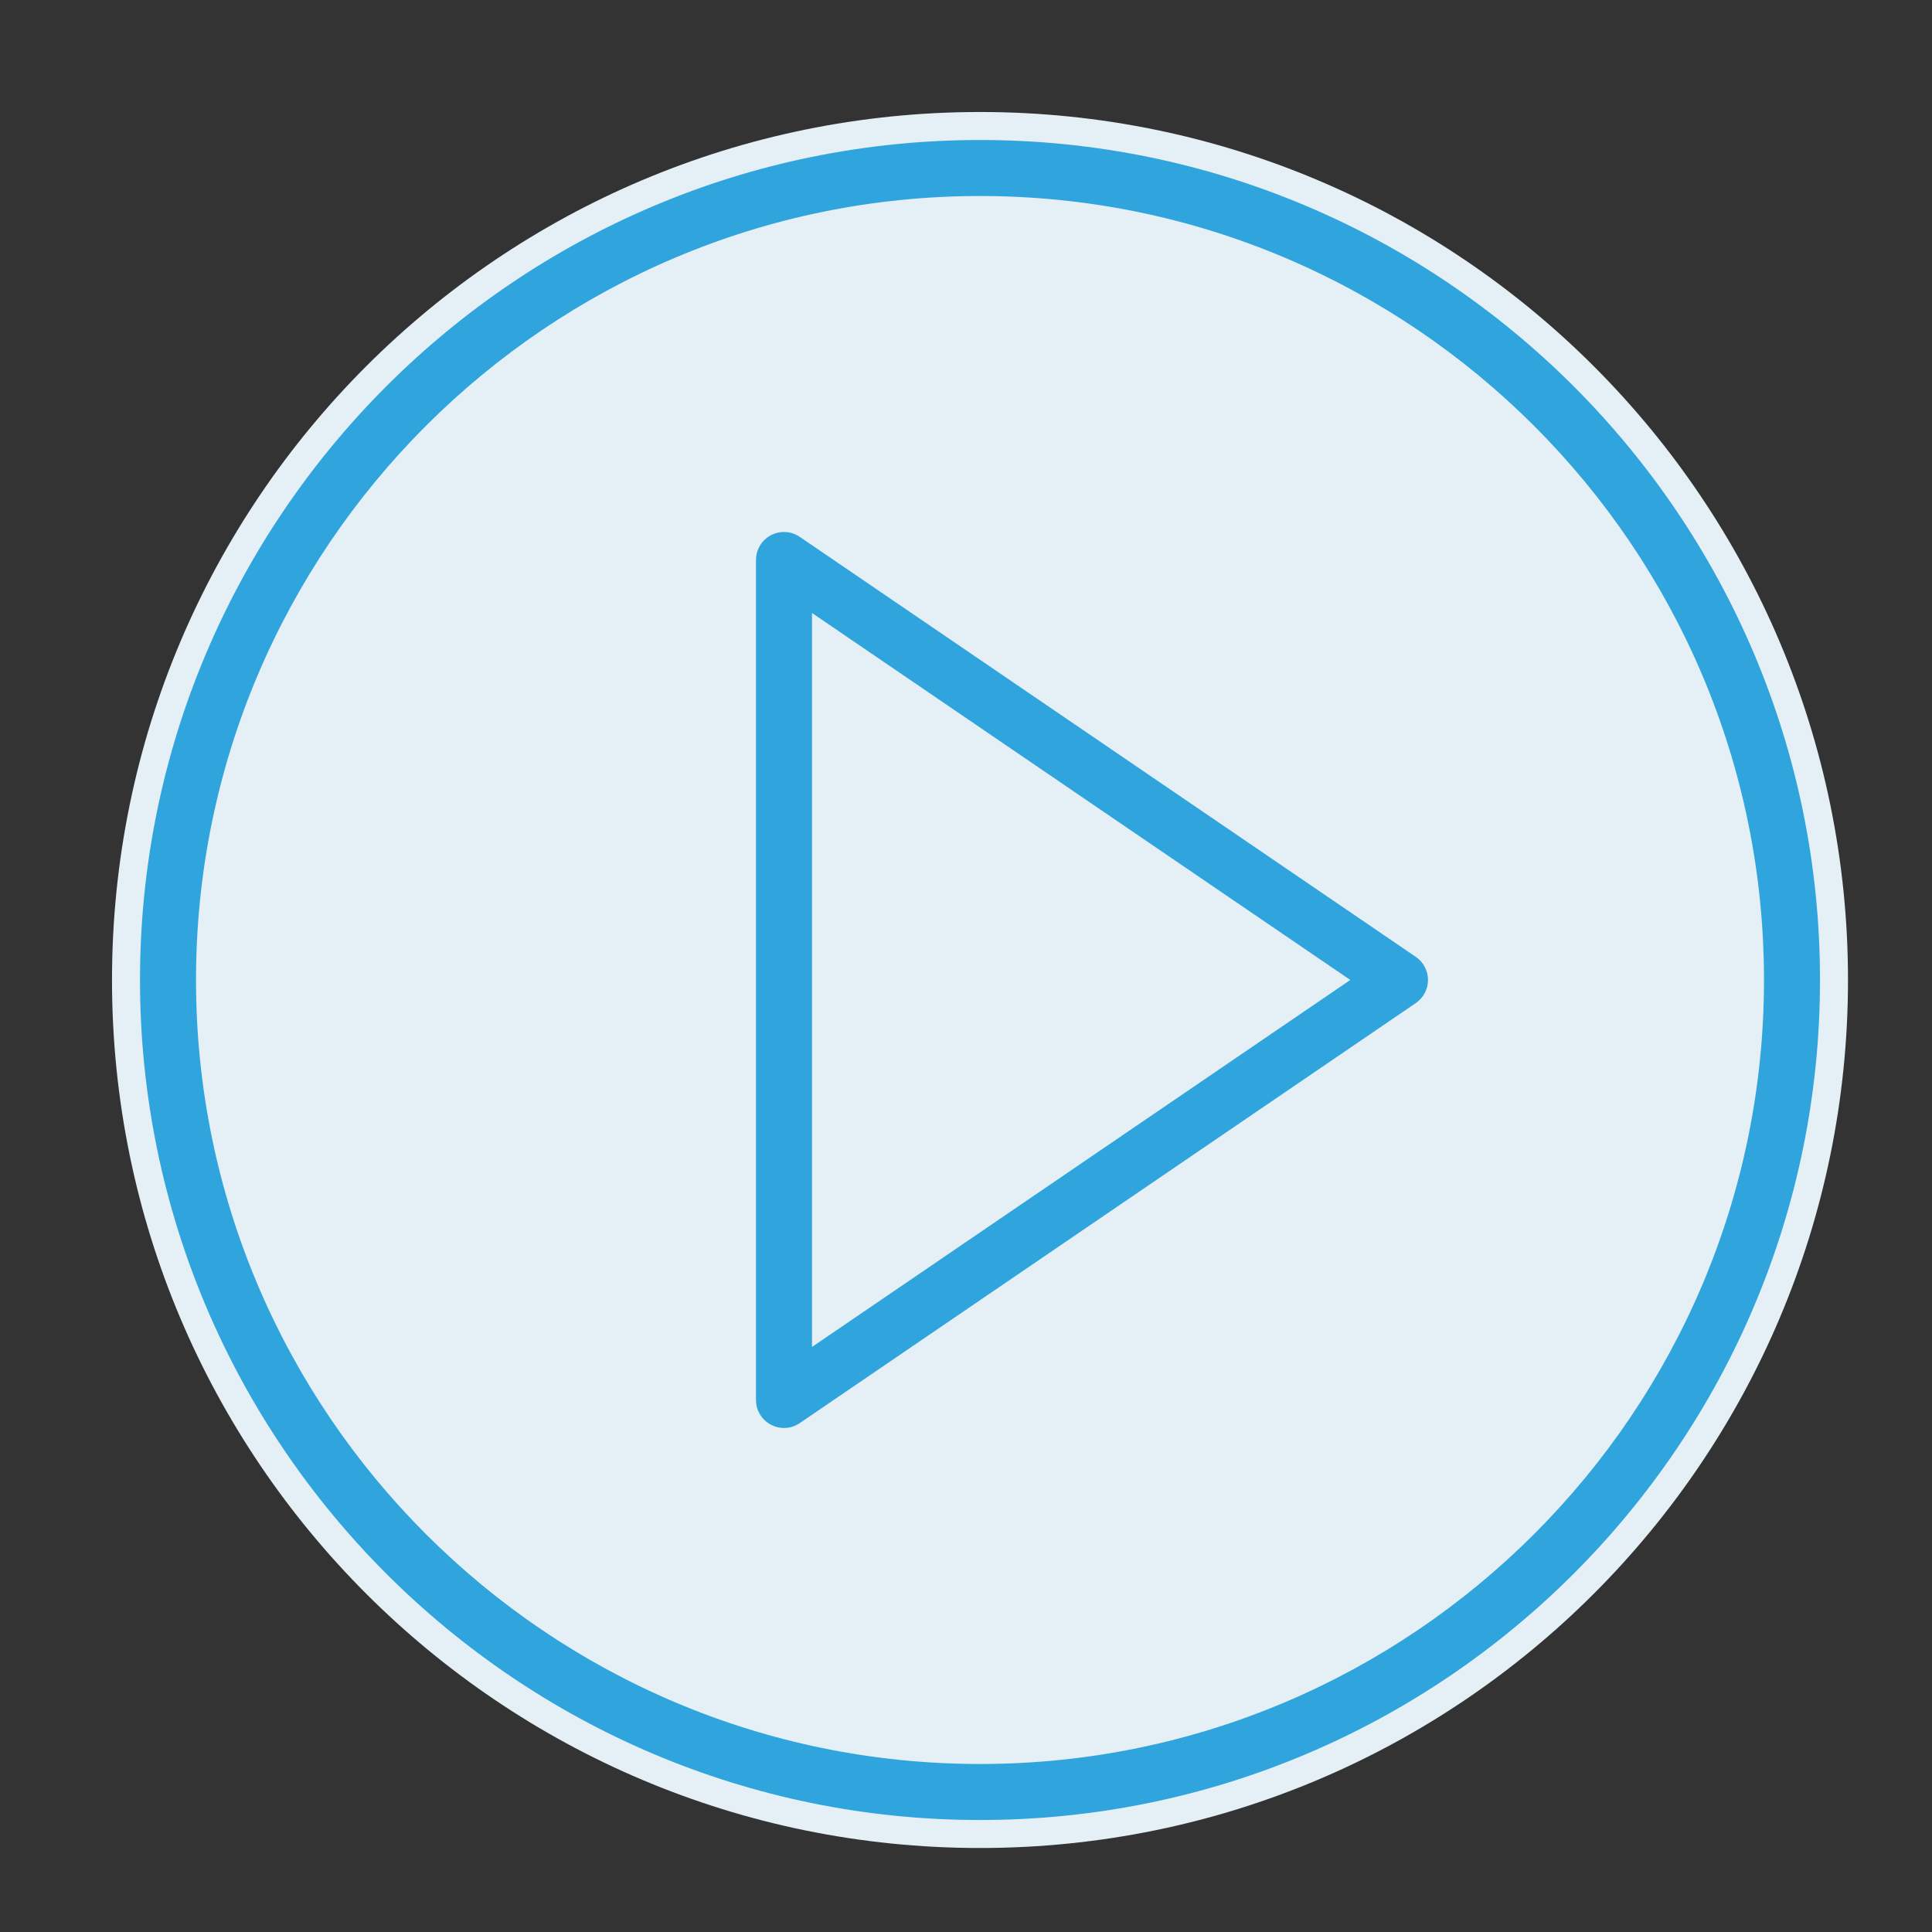
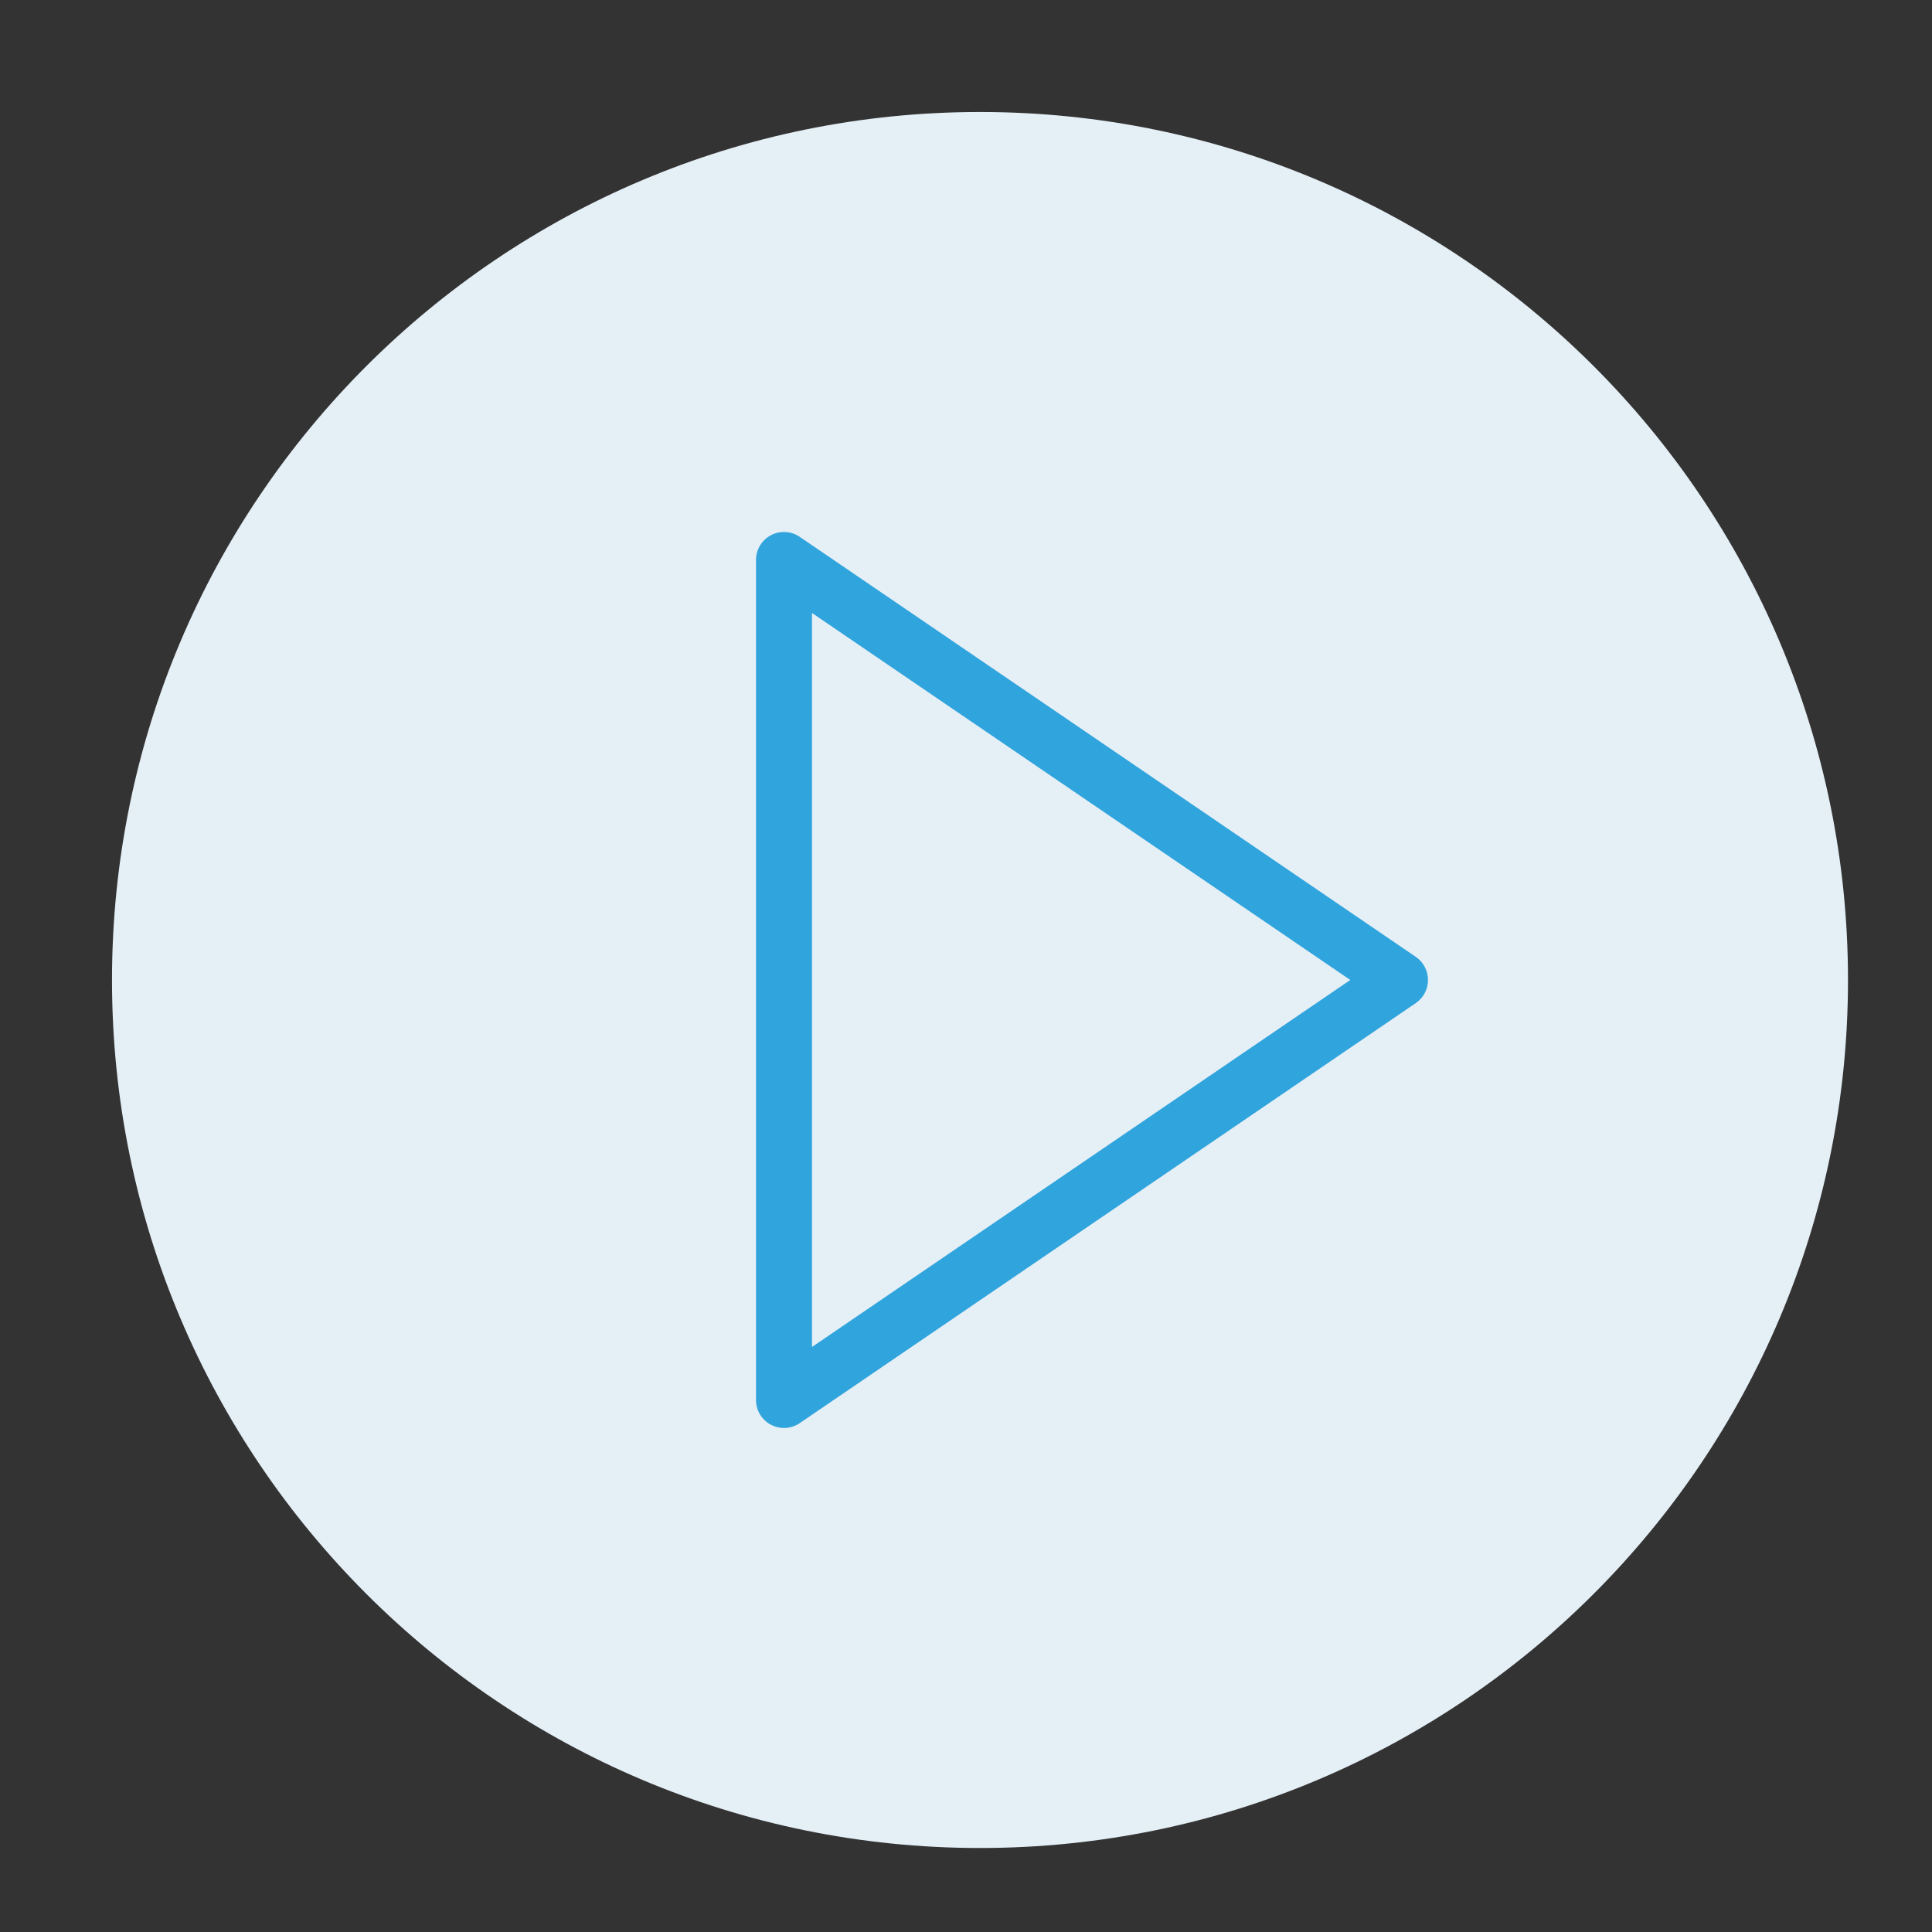
<svg xmlns="http://www.w3.org/2000/svg" width="69" height="69" viewBox="0 0 69 69" fill="none">
  <rect x="0" y="0" width="69" height="69" fill="#333333" stroke="none" />
  <path d="M35 66C52.121 66 66 52.121 66 35C66 17.879 52.121 4 35 4C17.879 4 4 17.879 4 35C4 52.121 17.879 66 35 66Z" fill="#E5EFF6" />
  <path d="M50.563 34.173L28.563 19.174C28.256 18.965 27.86 18.942 27.532 19.116C27.205 19.288 27 19.628 27 20V49.999C27 50.37 27.205 50.711 27.533 50.883C27.679 50.962 27.84 50.999 28 50.999C28.197 50.999 28.394 50.941 28.563 50.825L50.563 35.825C50.836 35.639 51 35.331 51 34.999C51 34.669 50.836 34.359 50.563 34.173ZM29 48.106V21.892L48.225 34.999L29 48.106Z" fill="#30A4DC" />
-   <path d="M35 5C18.458 5 5 18.458 5 35C5 51.542 18.458 65 35 65C51.542 65 65 51.542 65 35C65 18.458 51.542 5 35 5ZM35 63C19.561 63 7 50.439 7 35C7 19.561 19.561 7 35 7C50.439 7 63 19.561 63 35C63 50.439 50.439 63 35 63Z" fill="#30A4DC" />
</svg>